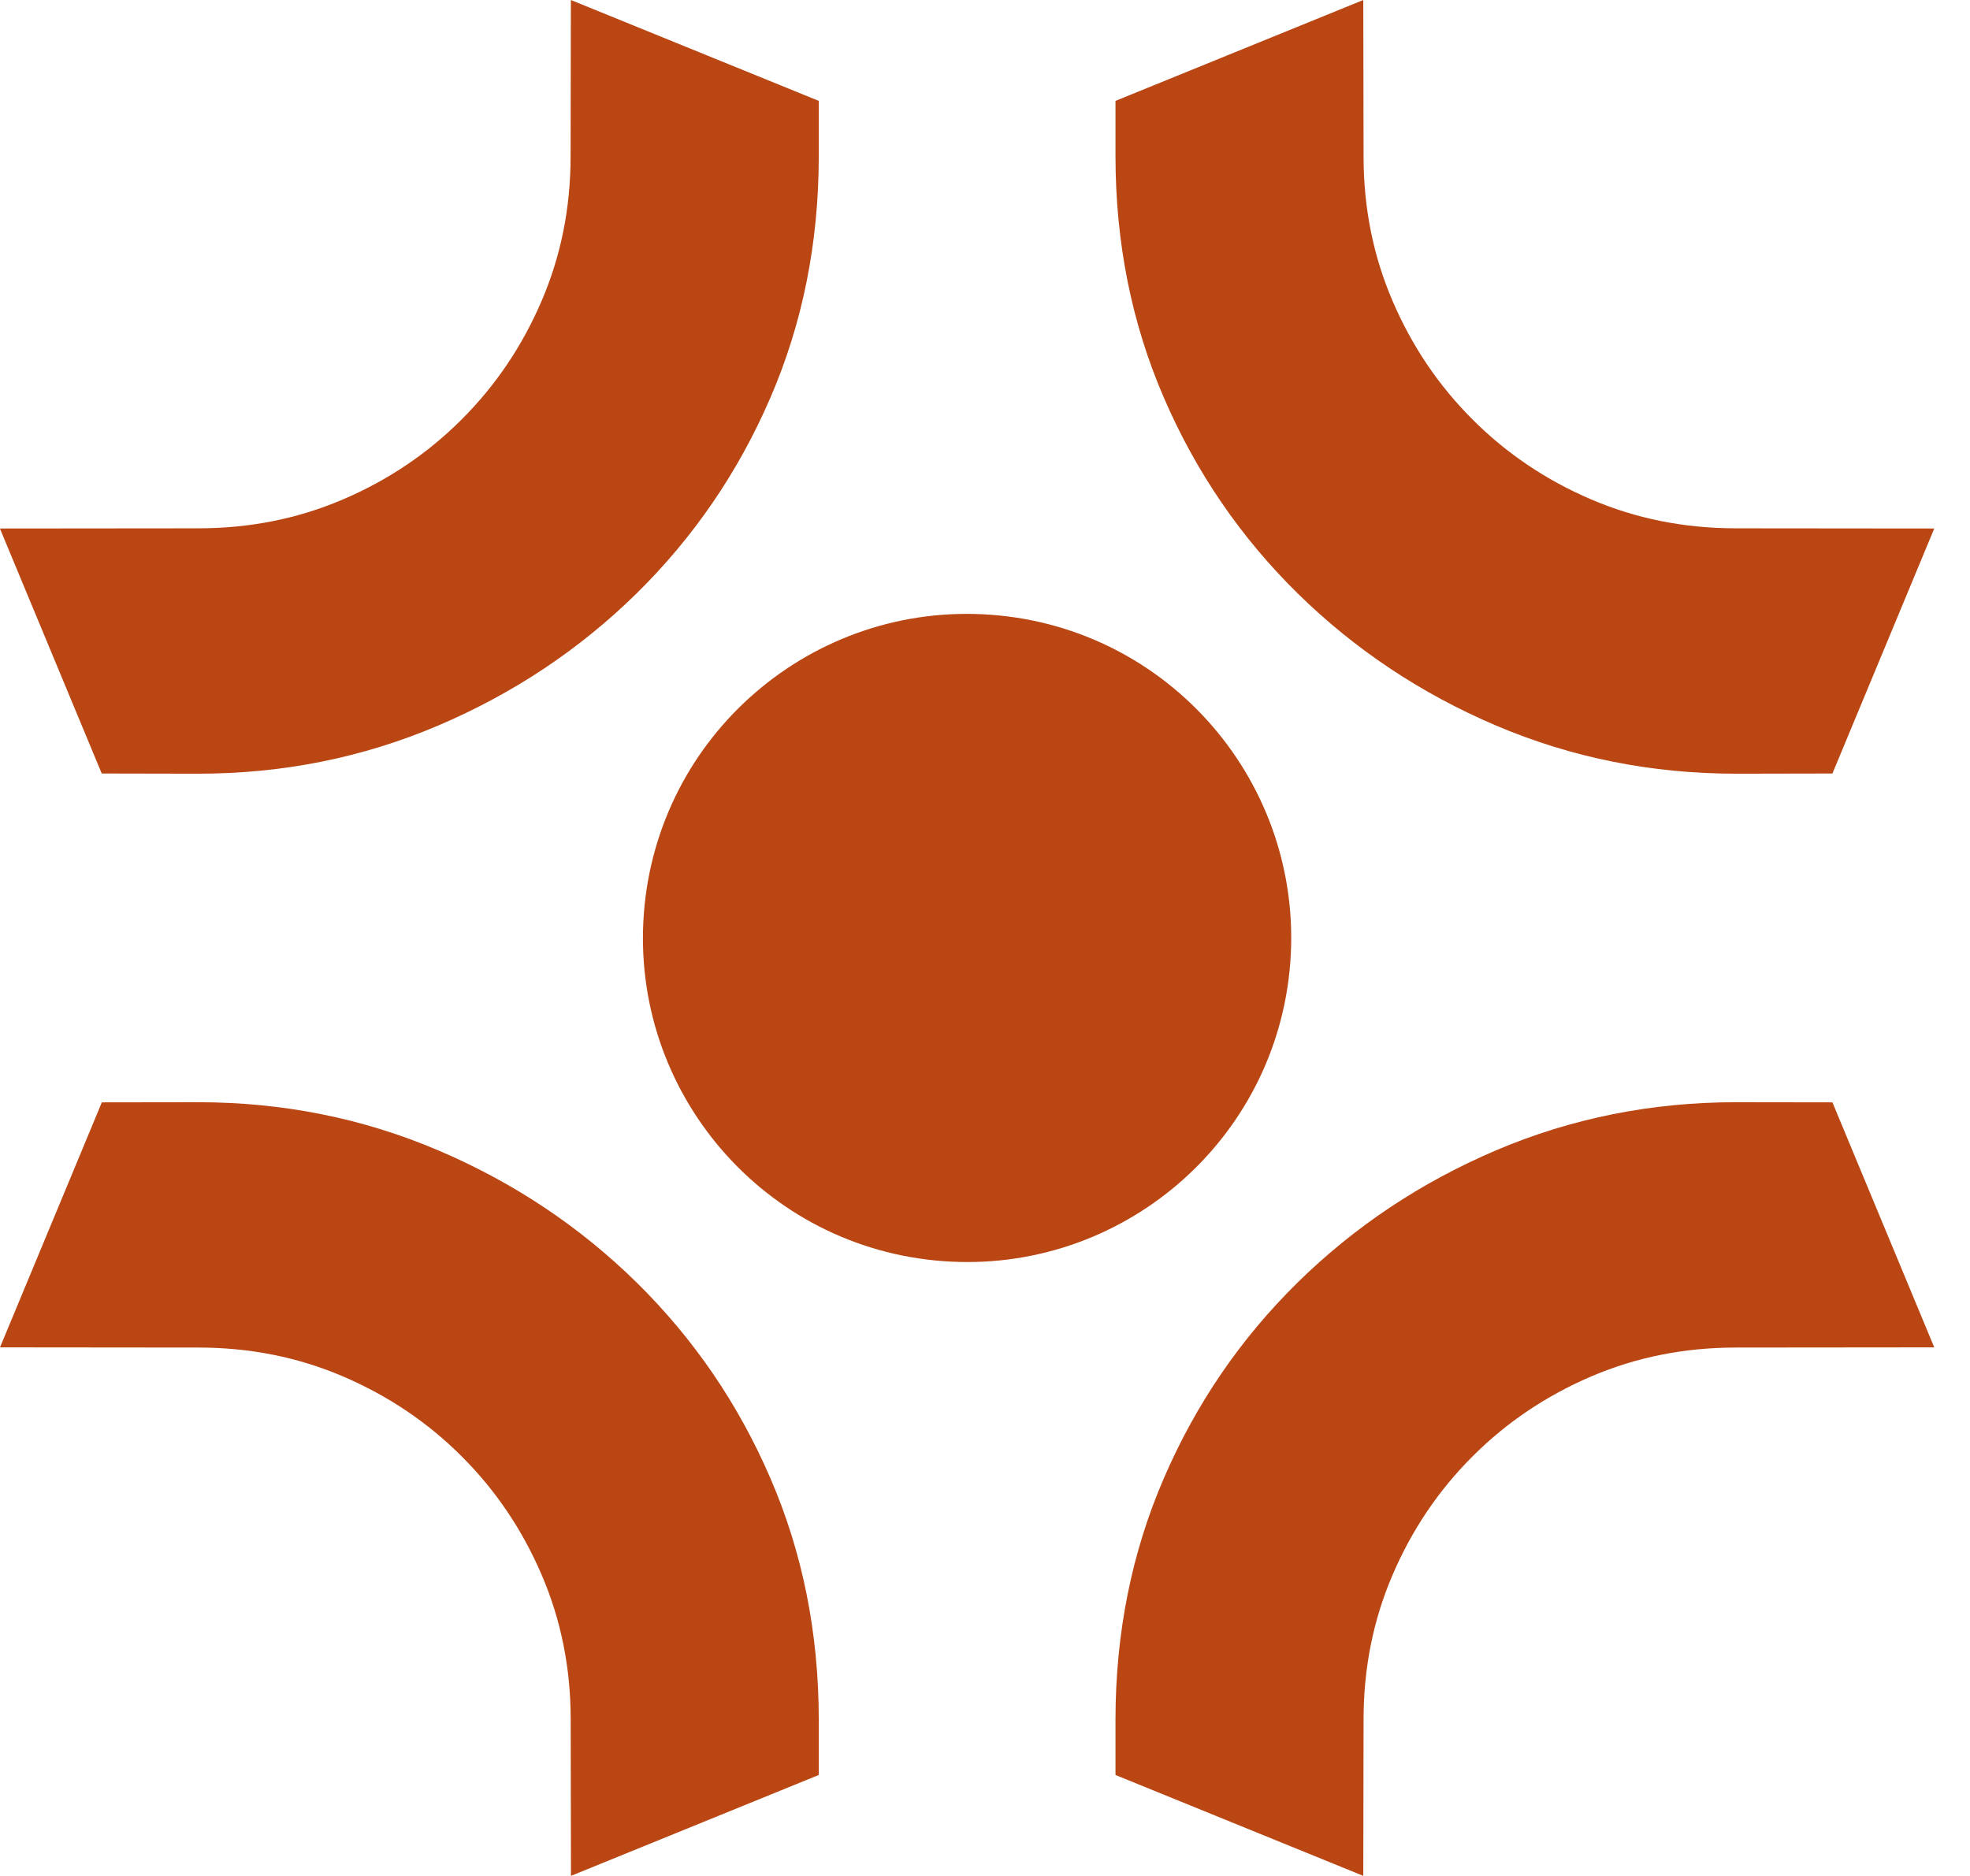
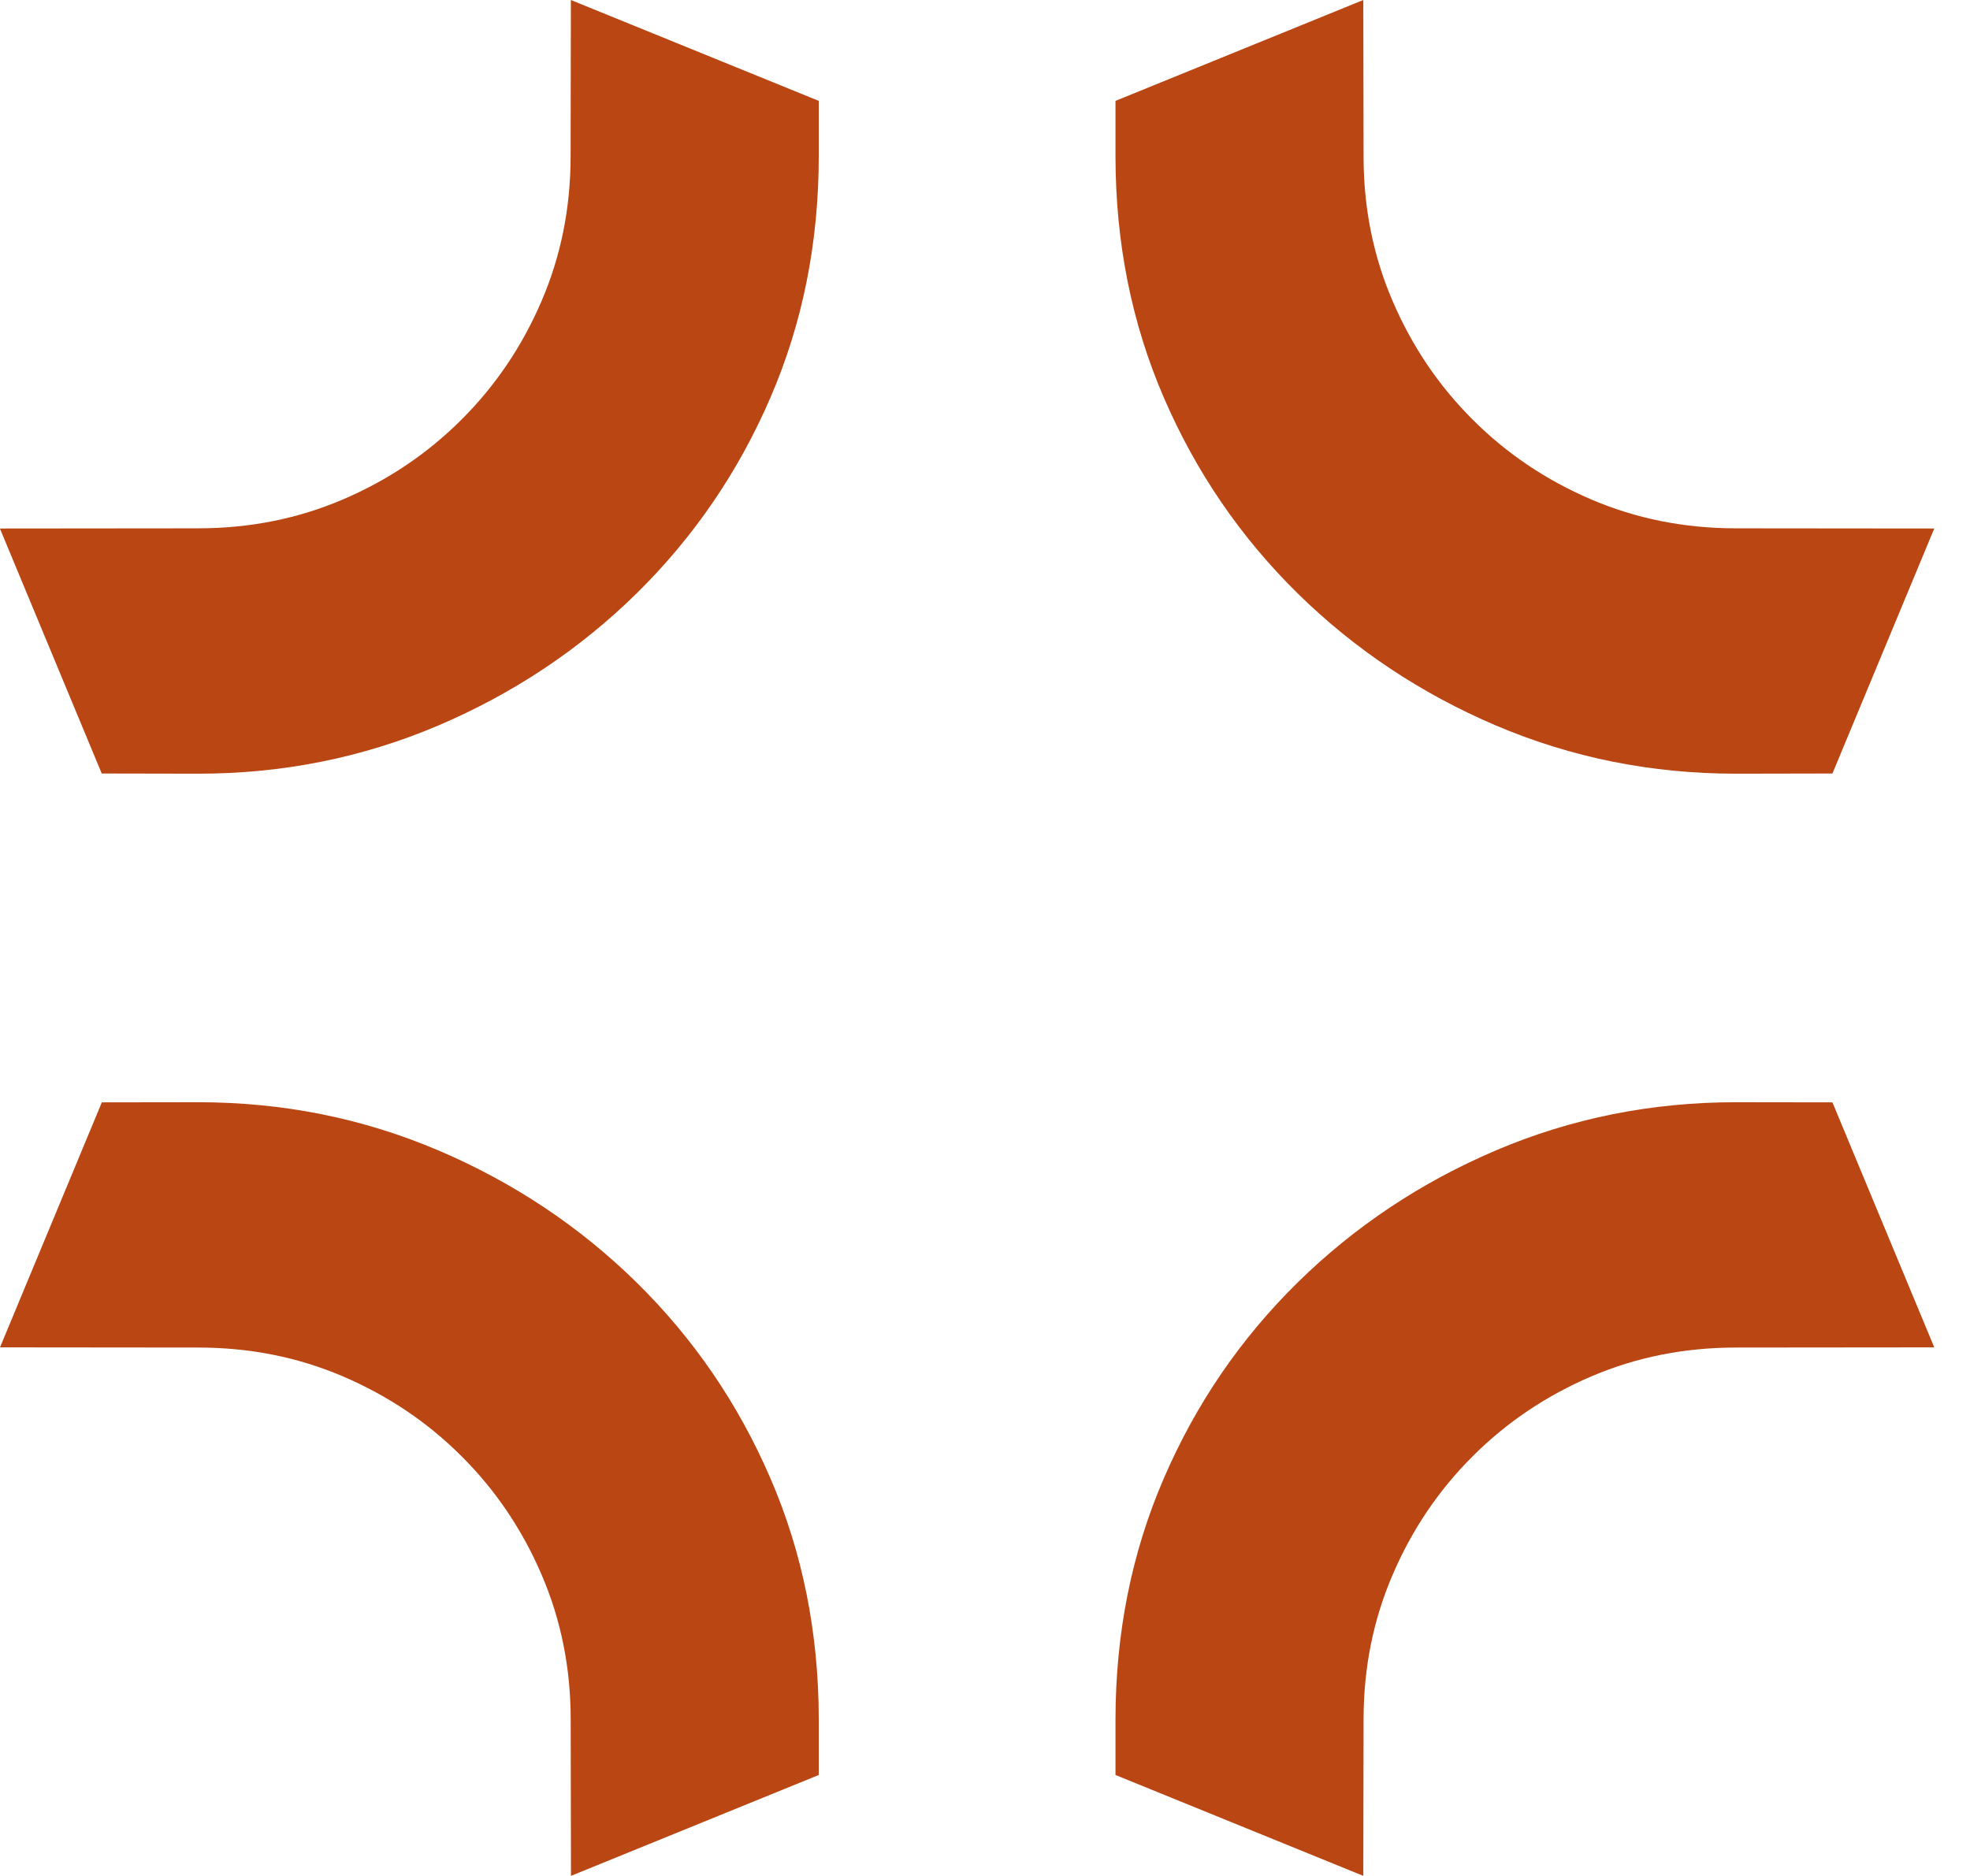
<svg xmlns="http://www.w3.org/2000/svg" width="42" height="40" viewBox="0 0 42 40" fill="none">
-   <path d="M27.509 20.519C27.223 24.325 23.904 27.176 20.099 26.89C16.293 26.605 13.441 23.286 13.727 19.481C14.013 15.675 17.331 12.823 21.137 13.109C24.943 13.395 27.794 16.713 27.509 20.519Z" fill="#BA4613" />
  <path d="M39.067 23.505L37.012 23.502C35.21 23.502 33.506 23.843 31.899 24.526C30.291 25.211 28.881 26.152 27.666 27.345C26.451 28.541 25.499 29.93 24.814 31.518C24.127 33.105 23.784 34.819 23.782 36.659V37.847L29.065 39.998L29.071 36.661C29.071 35.565 29.278 34.536 29.691 33.577C30.103 32.617 30.671 31.775 31.397 31.051C32.122 30.326 32.965 29.76 33.924 29.349C34.884 28.938 35.912 28.733 37.01 28.733L41.238 28.729L39.067 23.505Z" fill="#BA4613" />
  <path d="M2.171 23.505L4.226 23.502C6.028 23.502 7.732 23.843 9.338 24.526C10.947 25.211 12.357 26.152 13.572 27.345C14.787 28.541 15.739 29.93 16.424 31.518C17.111 33.105 17.454 34.819 17.456 36.659V37.847L12.173 39.998L12.167 36.661C12.167 35.565 11.96 34.536 11.547 33.577C11.135 32.617 10.567 31.775 9.841 31.051C9.116 30.326 8.273 29.76 7.314 29.349C6.354 28.938 5.326 28.733 4.228 28.733L0 28.729L2.171 23.505Z" fill="#BA4613" />
  <path d="M39.067 16.493L37.012 16.497C35.21 16.497 33.506 16.155 31.899 15.472C30.291 14.787 28.881 13.846 27.666 12.653C26.451 11.457 25.499 10.068 24.814 8.481C24.127 6.893 23.784 5.18 23.782 3.339V2.151L29.065 0L29.071 3.337C29.071 4.433 29.278 5.462 29.691 6.421C30.103 7.381 30.671 8.223 31.397 8.947C32.122 9.672 32.965 10.239 33.924 10.649C34.884 11.06 35.912 11.265 37.01 11.265L41.238 11.269L39.067 16.493Z" fill="#BA4613" />
  <path d="M2.171 16.493L4.226 16.497C6.028 16.497 7.732 16.155 9.338 15.472C10.947 14.787 12.357 13.846 13.572 12.653C14.787 11.457 15.739 10.068 16.424 8.481C17.111 6.893 17.454 5.18 17.456 3.339V2.151L12.171 0L12.165 3.337C12.165 4.433 11.958 5.462 11.545 6.421C11.133 7.381 10.565 8.223 9.839 8.947C9.114 9.672 8.271 10.239 7.312 10.649C6.352 11.06 5.324 11.265 4.226 11.265L-0.002 11.269L2.169 16.493H2.171Z" fill="#BA4613" />
</svg>